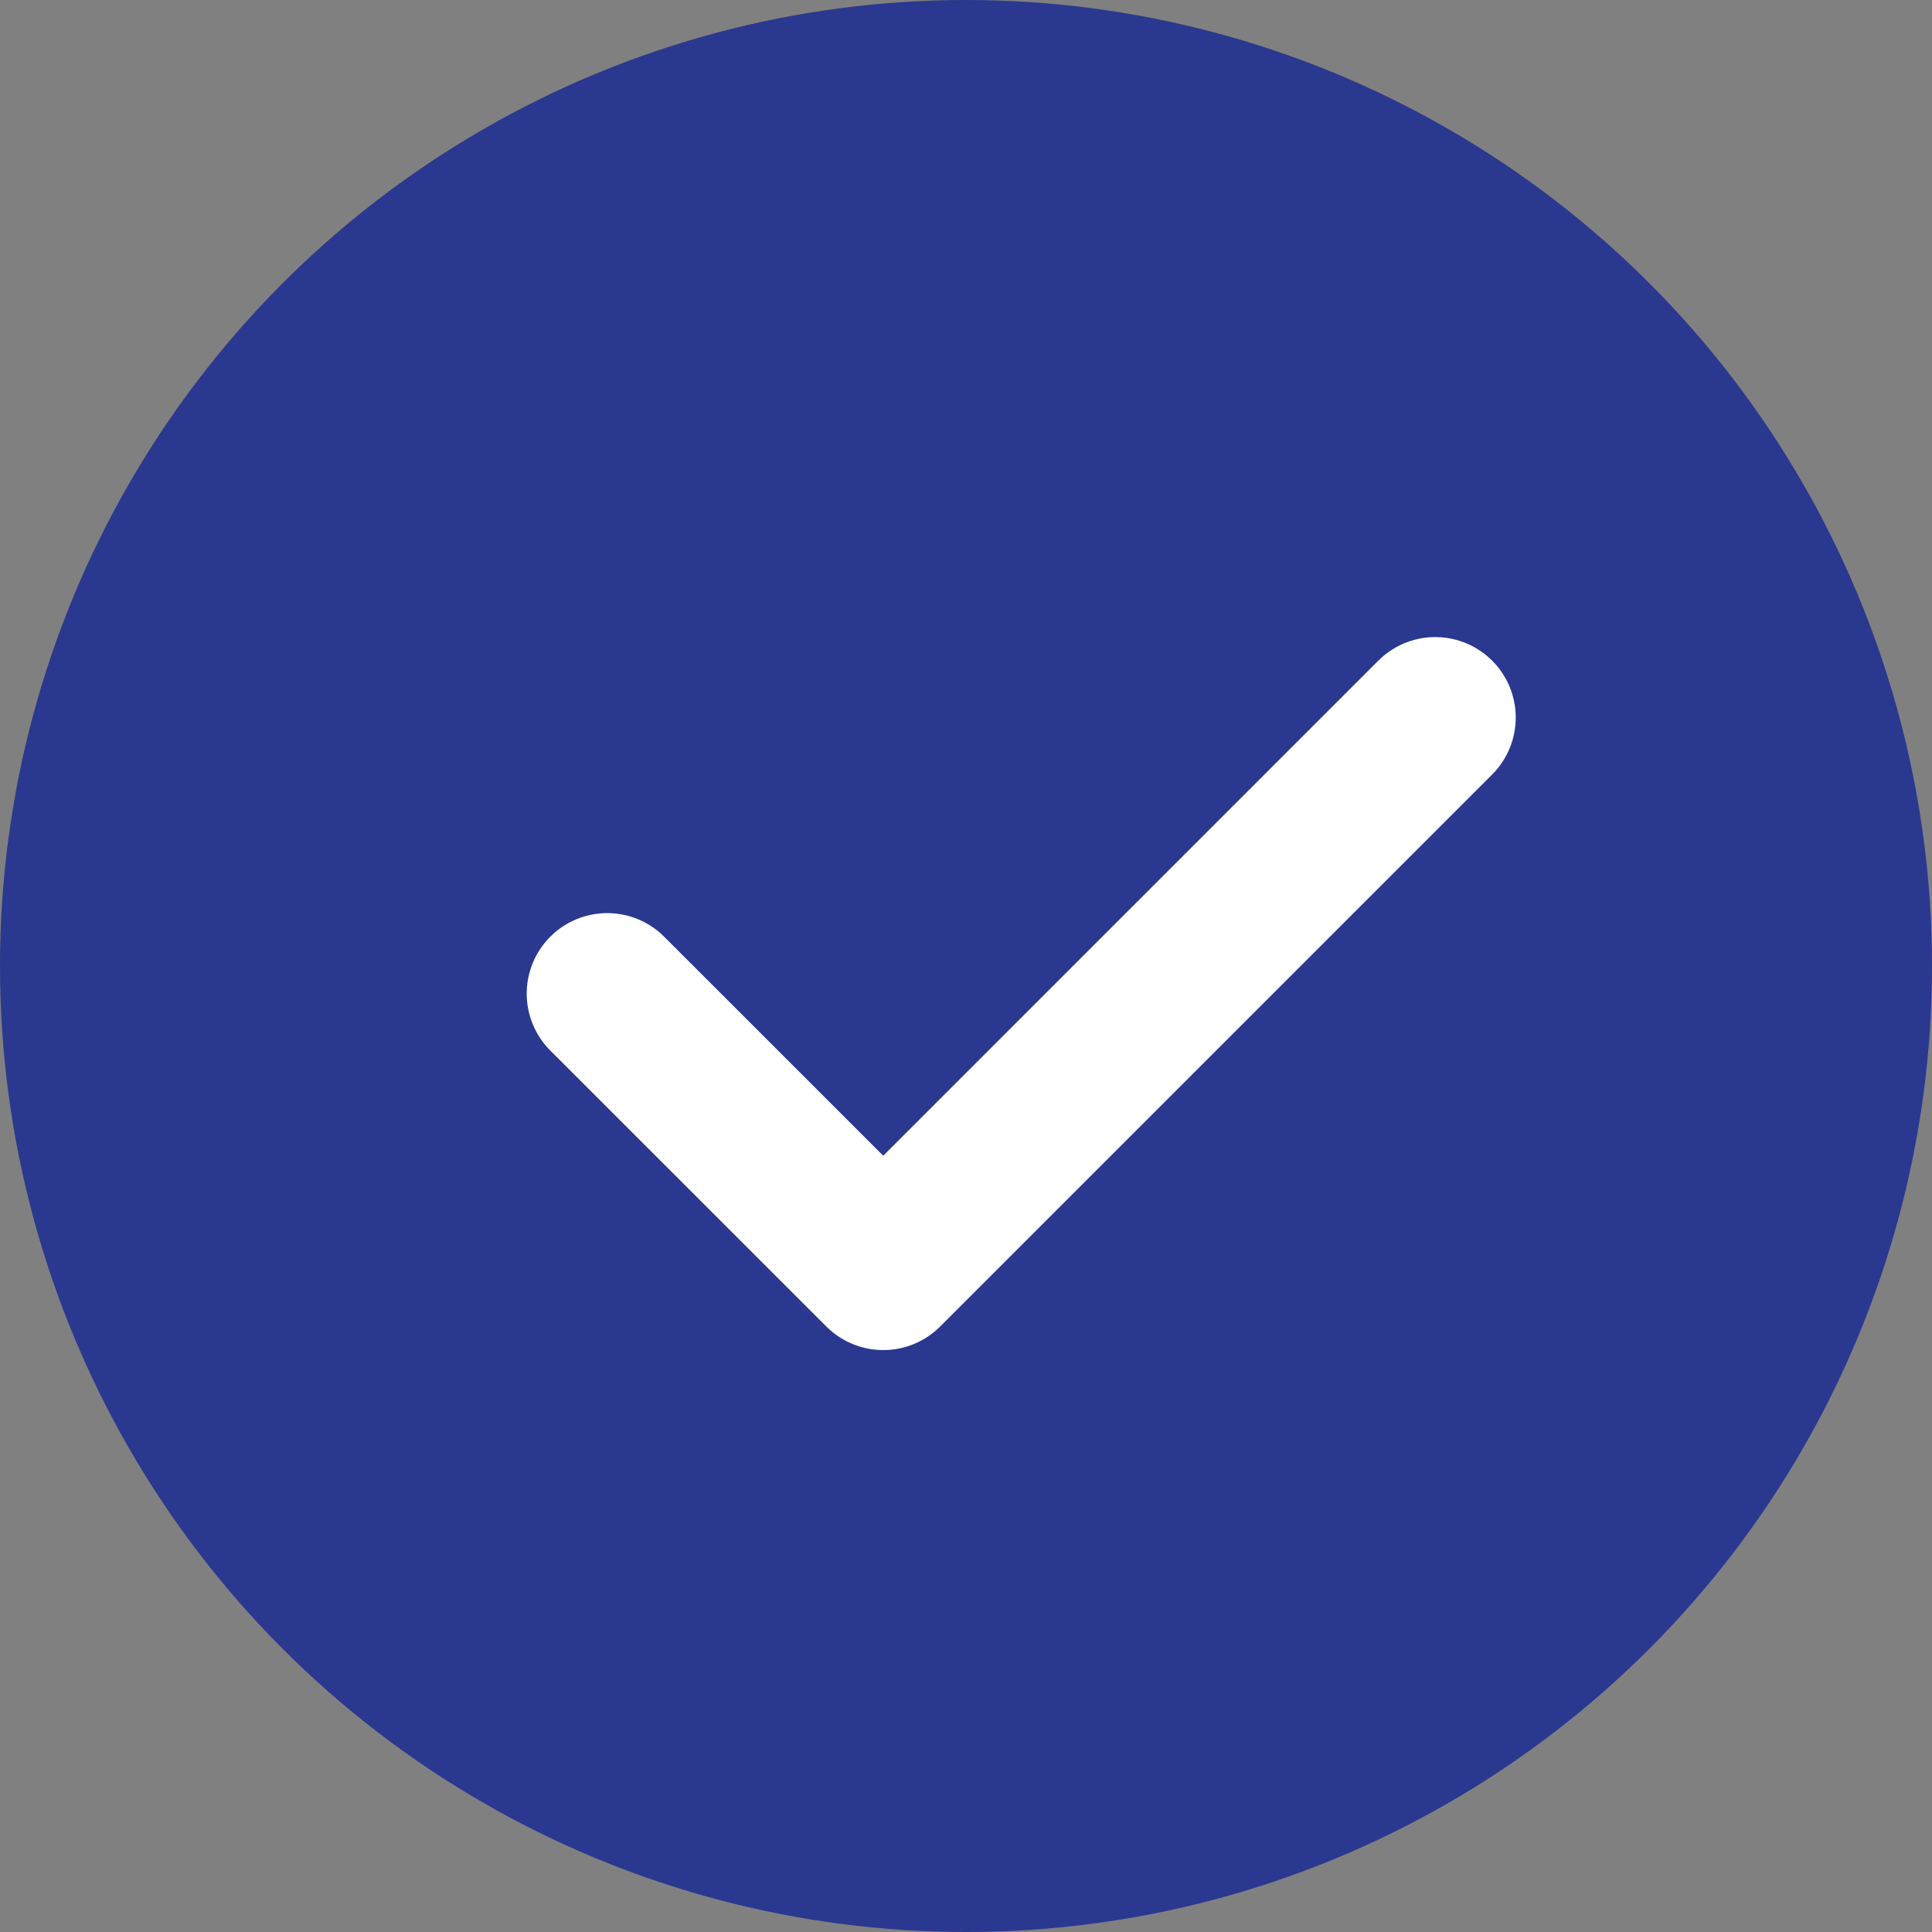
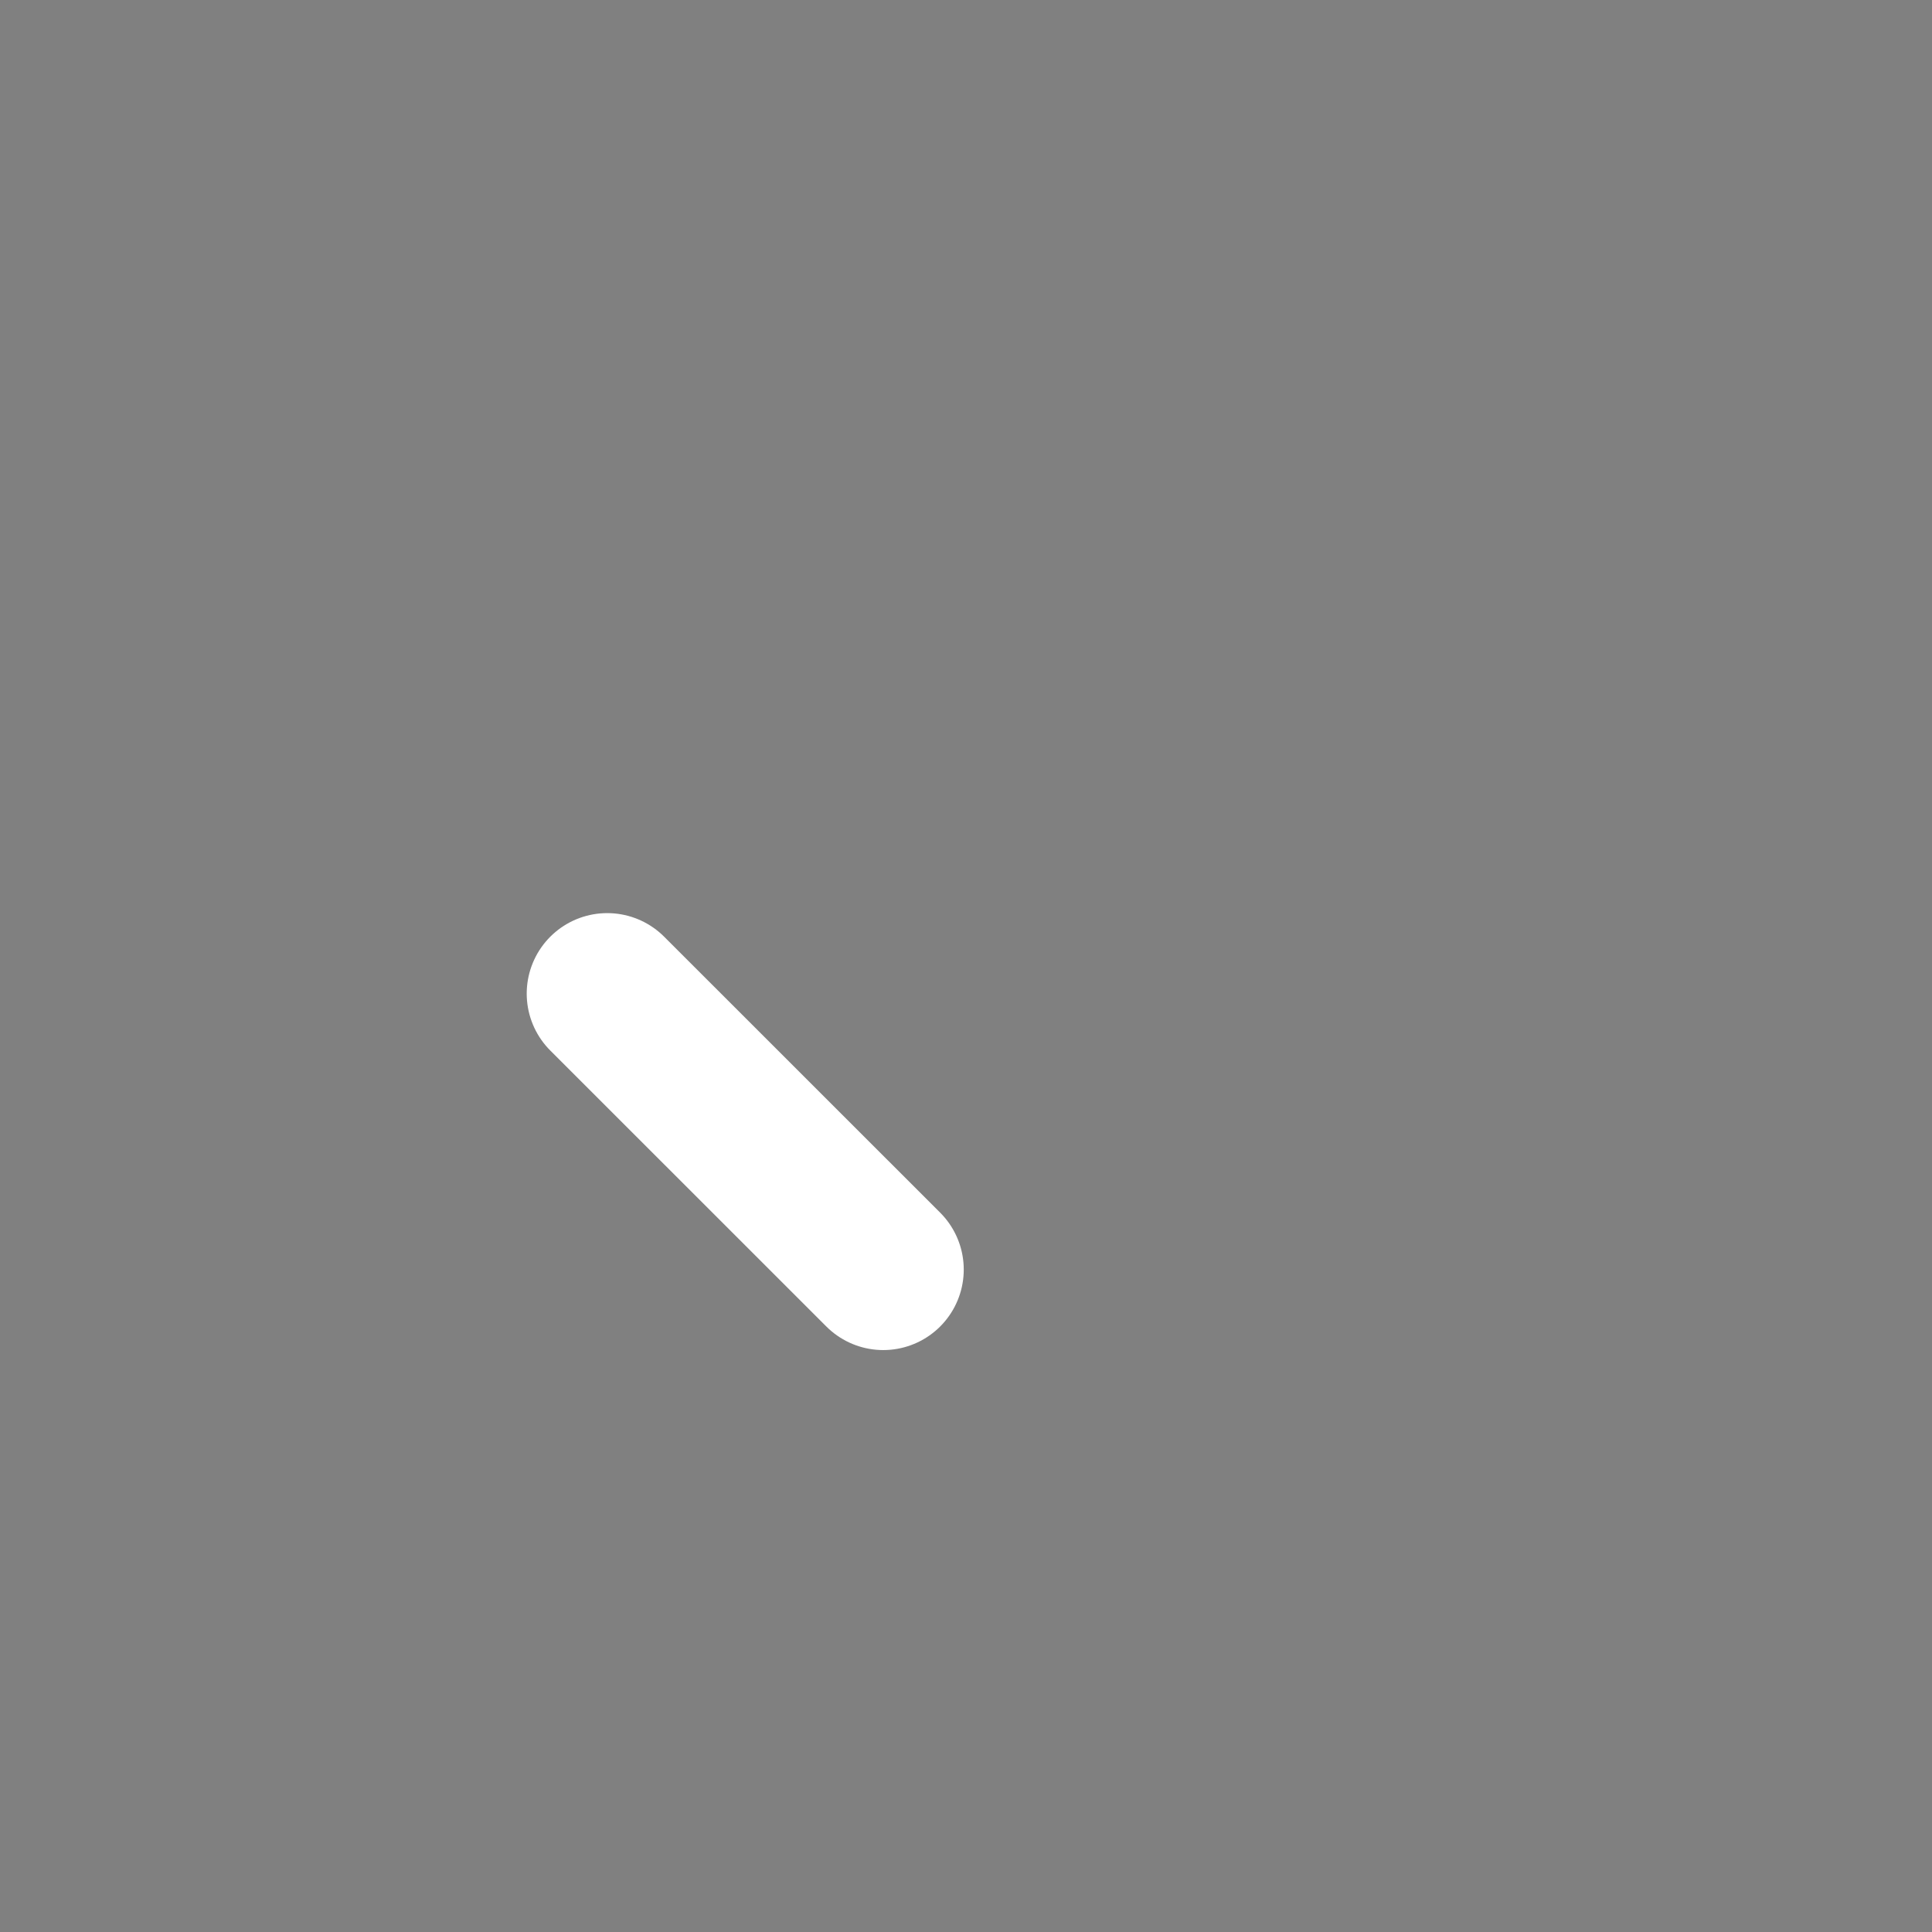
<svg xmlns="http://www.w3.org/2000/svg" width="24" height="24" viewBox="0 0 24 24" fill="none">
  <rect x="0" y="0" width="24" height="24" fill="#808080" stroke="none" />
-   <circle cx="12" cy="12" r="12" fill="#2A3890" />
-   <path d="M7.543 12.343L10.972 15.771L17.829 8.914" stroke="white" stroke-width="2" stroke-linecap="round" stroke-linejoin="round" />
+   <path d="M7.543 12.343L10.972 15.771" stroke="white" stroke-width="2" stroke-linecap="round" stroke-linejoin="round" />
</svg>